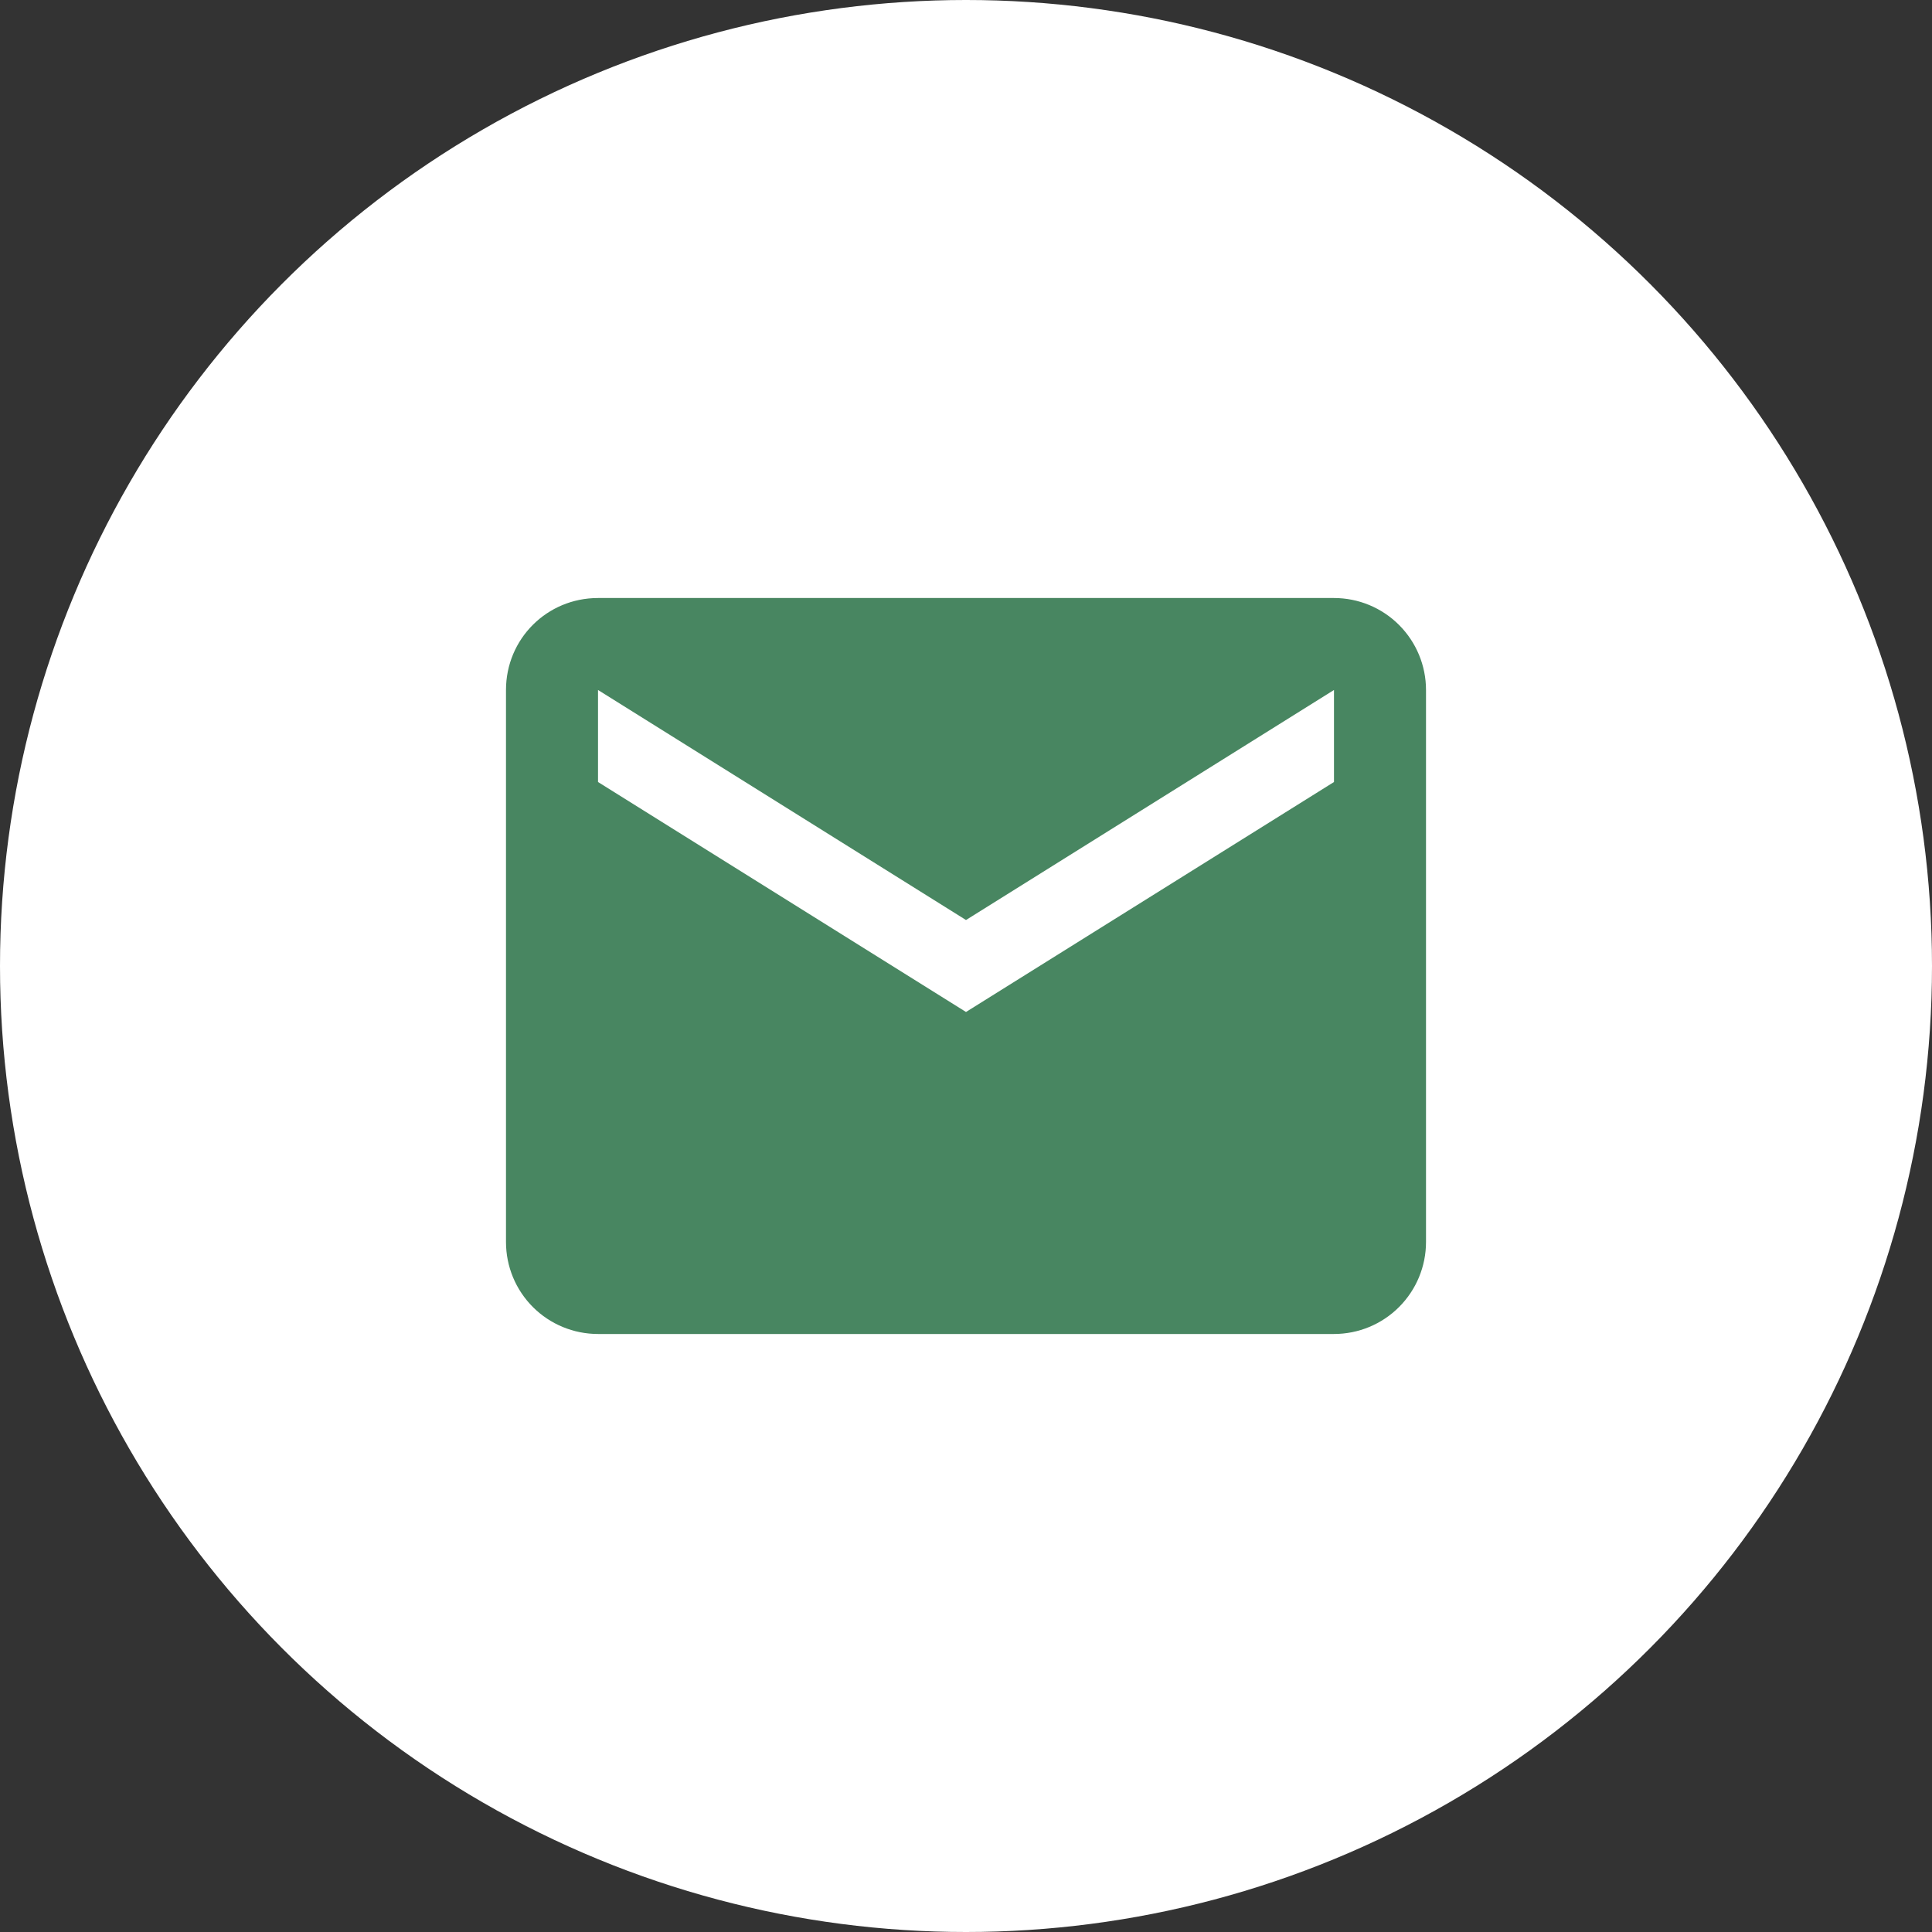
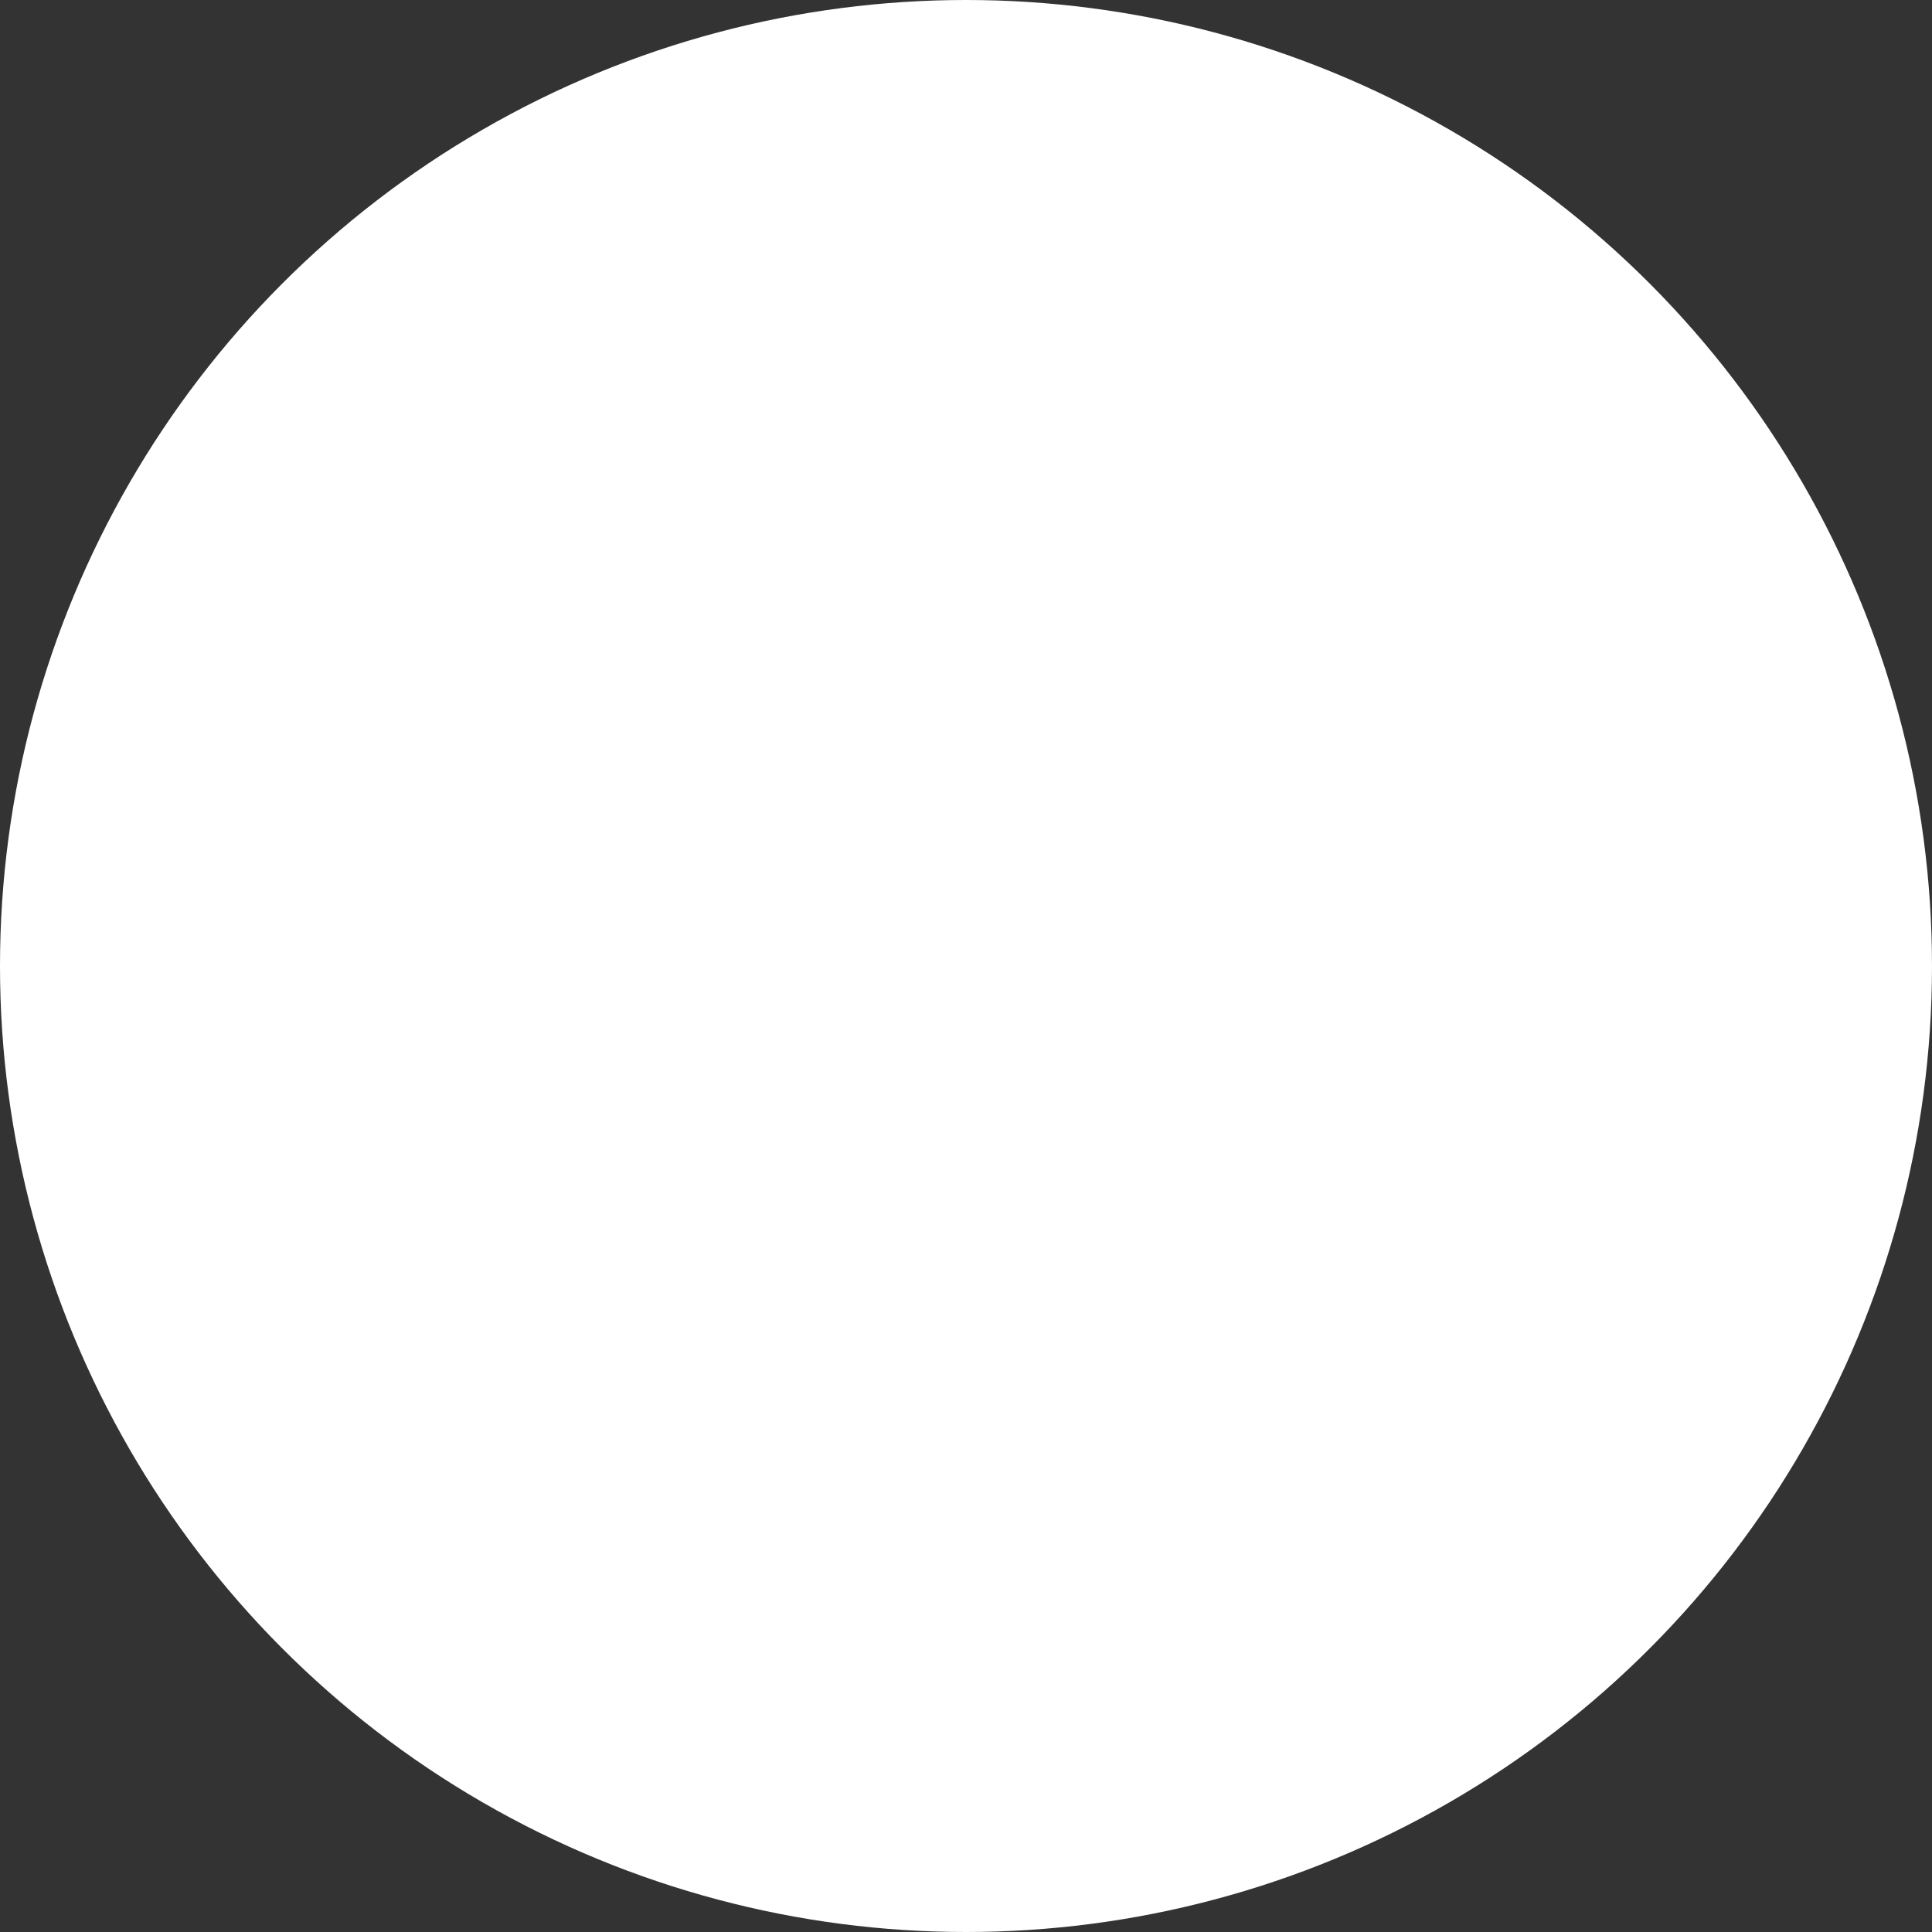
<svg xmlns="http://www.w3.org/2000/svg" width="30" height="30" viewBox="0 0 30 30" fill="none">
  <rect x="0" y="0" width="30" height="30" fill="#333333" stroke="none" />
  <circle cx="15" cy="15" r="15" fill="white" />
-   <path d="M20.714 12.143L15 15.714L9.286 12.143V10.714L15 14.286L20.714 10.714M20.714 9.286H9.286C8.493 9.286 7.857 9.921 7.857 10.714V19.286C7.857 19.665 8.007 20.028 8.275 20.296C8.543 20.564 8.907 20.714 9.286 20.714H20.714C21.093 20.714 21.456 20.564 21.724 20.296C21.992 20.028 22.143 19.665 22.143 19.286V10.714C22.143 10.335 21.992 9.972 21.724 9.704C21.456 9.436 21.093 9.286 20.714 9.286Z" fill="#488661" />
</svg>